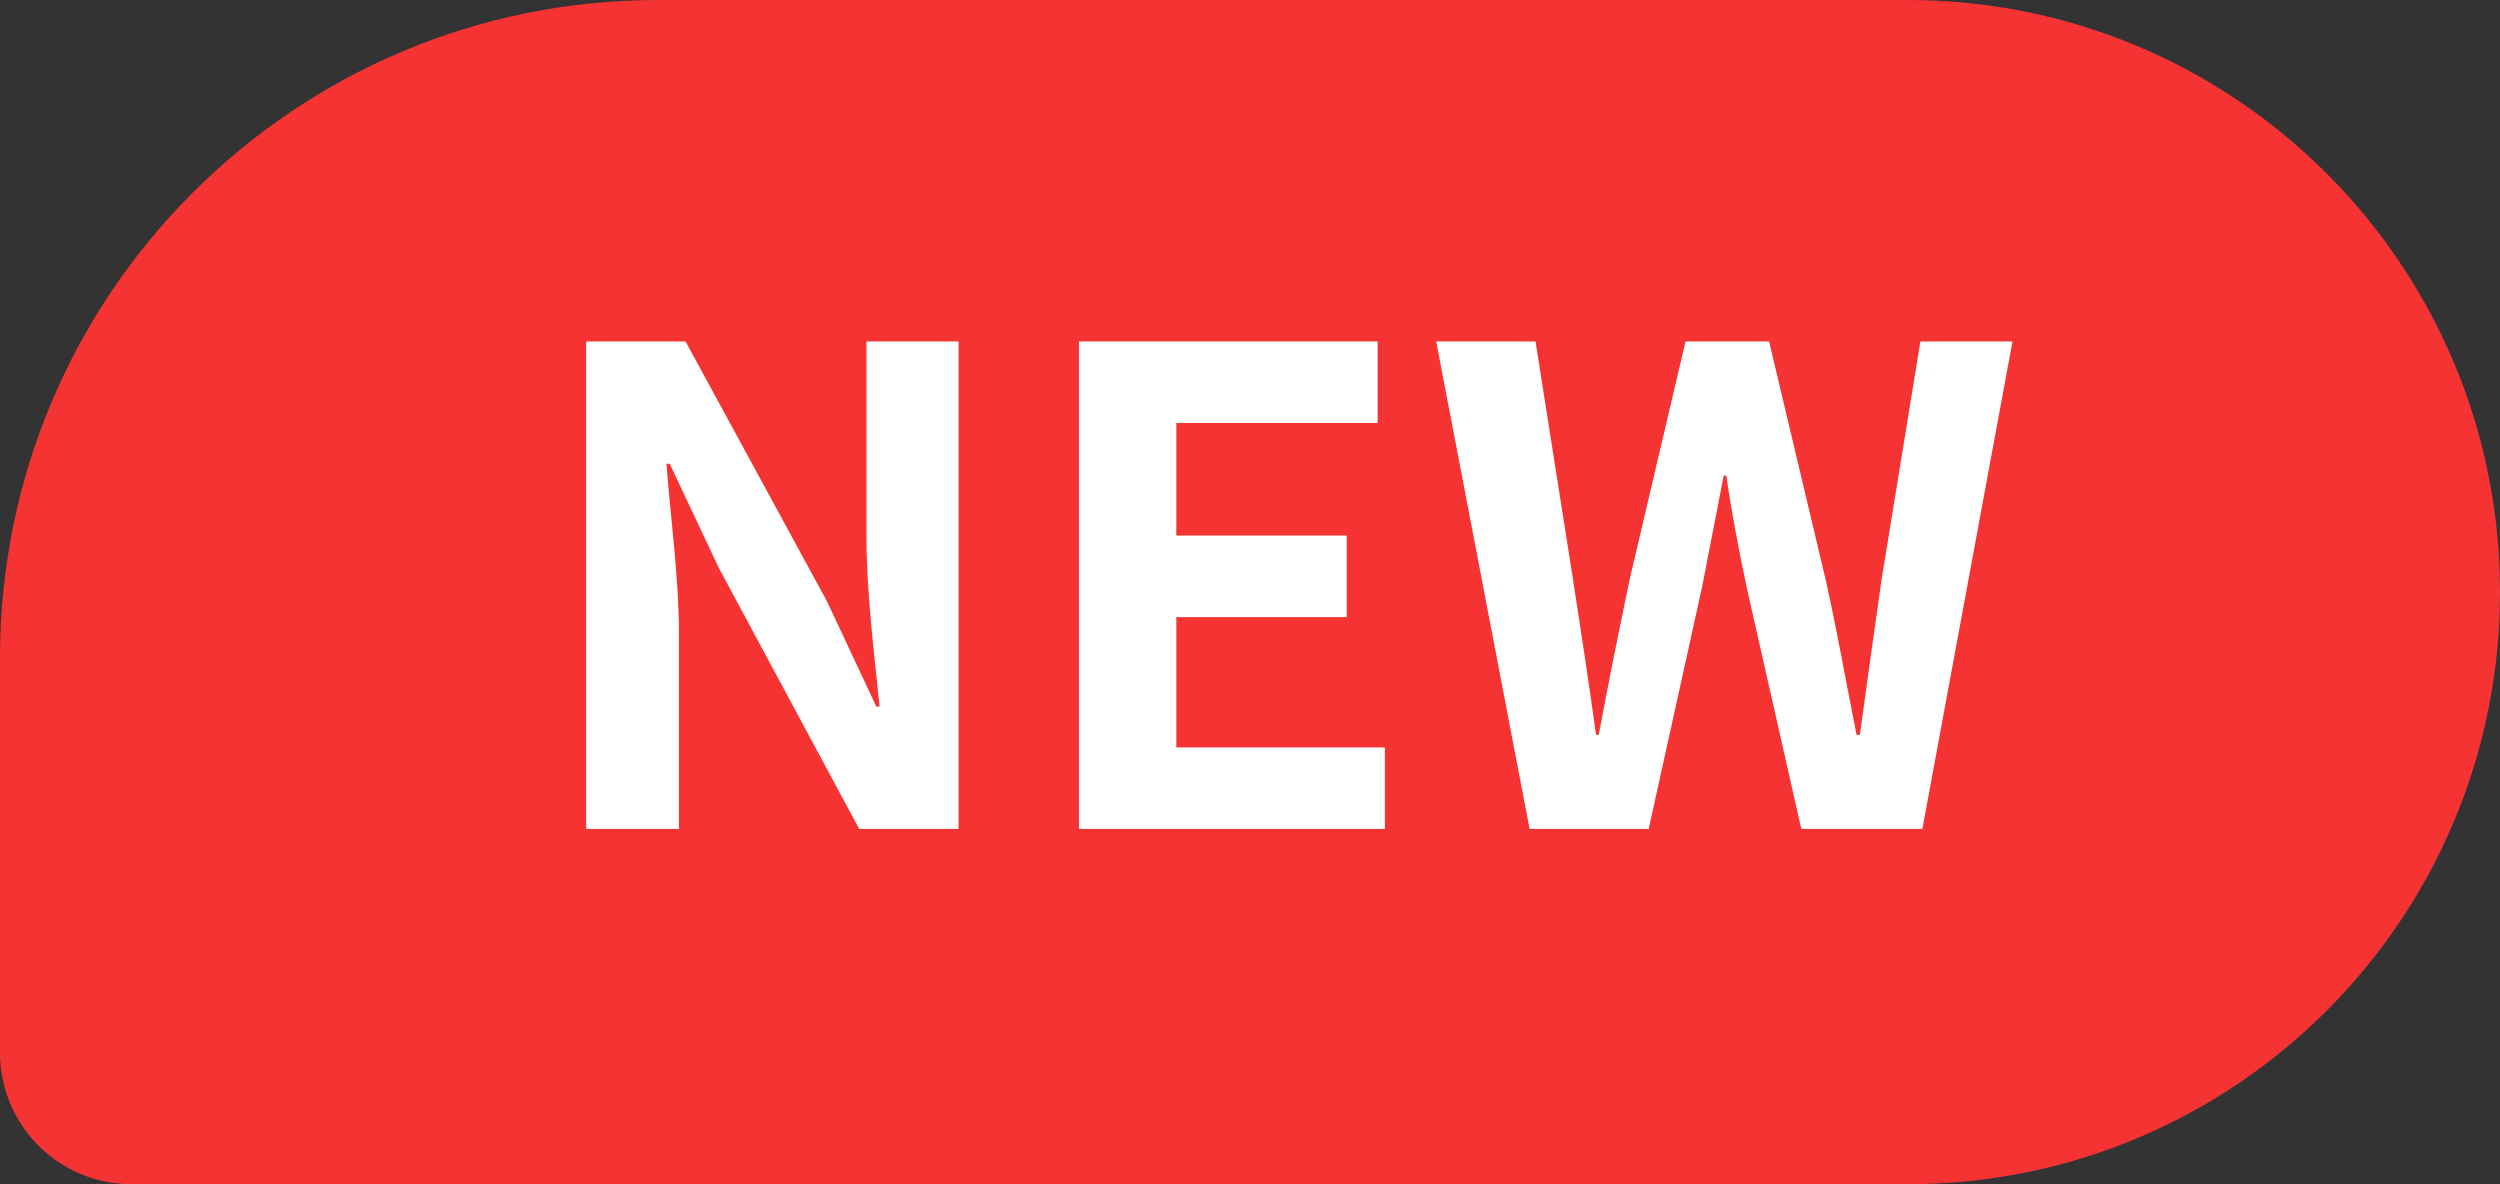
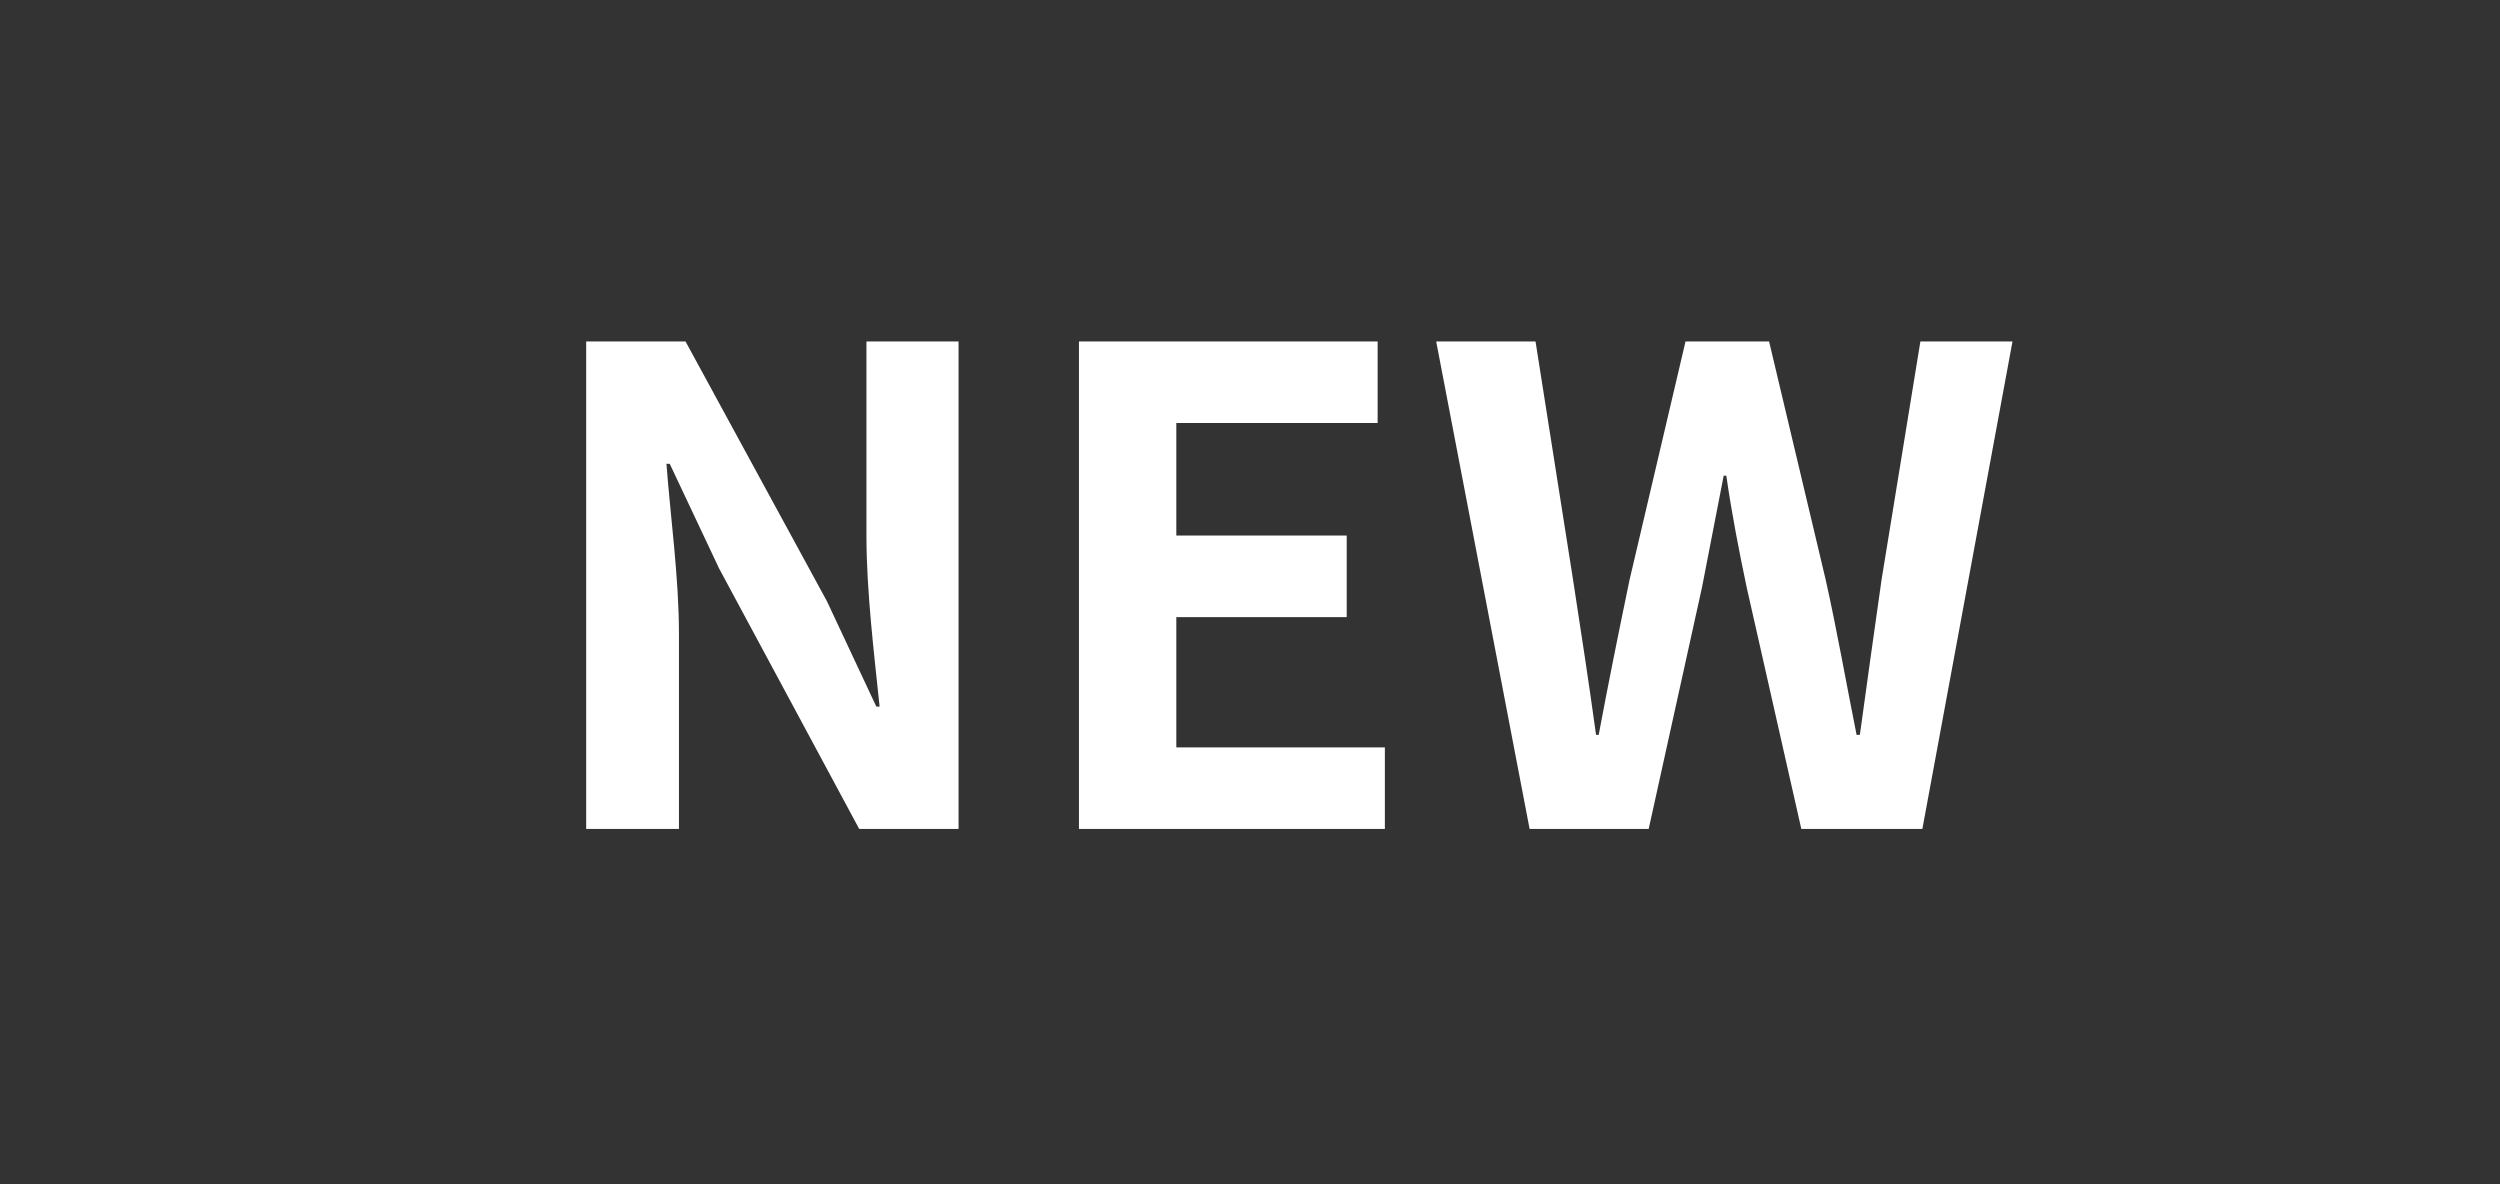
<svg xmlns="http://www.w3.org/2000/svg" width="38" height="18" viewBox="0 0 38 18" fill="none">
  <rect x="0" y="0" width="38" height="18" fill="#333333" stroke="none" />
-   <path fill="#F53333" d="M10 -3.42901e-15L29 -3.42901e-15C33.971 -3.42901e-15 38 4.029 38 9L38 9C38 13.971 33.971 18 29 18L2 18C0.895 18 -3.14206e-15 17.105 -2.93915e-15 16L4.89859e-16 10C8.28036e-16 4.477 4.477 -4.10536e-15 10 -3.42901e-15Z">
- </path>
  <g>
    <path fill="#FFFFFF" d="M8.91 12.6L10.32 12.6L10.32 9.63C10.32 8.78 10.19 7.85 10.13 7.05L10.18 7.05L10.93 8.64L13.06 12.6L14.57 12.6L14.57 5.19L13.17 5.19L13.17 8.15C13.17 8.99 13.29 9.97 13.37 10.74L13.32 10.74L12.57 9.14L10.42 5.19L8.91 5.19L8.91 12.6ZM16.4 12.6L21.05 12.6L21.05 11.36L17.88 11.36L17.88 9.38L20.47 9.38L20.47 8.14L17.88 8.14L17.88 6.43L20.94 6.43L20.94 5.19L16.4 5.19L16.4 12.6ZM23.25 12.6L25.06 12.6L25.87 8.93C25.98 8.36 26.09 7.79 26.2 7.23L26.24 7.23C26.32 7.79 26.43 8.36 26.55 8.93L27.38 12.6L29.22 12.6L30.59 5.19L29.19 5.19L28.6 8.81C28.49 9.58 28.38 10.37 28.27 11.17L28.22 11.17C28.06 10.37 27.92 9.57 27.75 8.81L26.89 5.19L25.62 5.19L24.77 8.81C24.61 9.58 24.45 10.37 24.3 11.17L24.26 11.17C24.15 10.37 24.03 9.59 23.91 8.81L23.34 5.19L21.83 5.19L23.25 12.6Z">
</path>
  </g>
</svg>